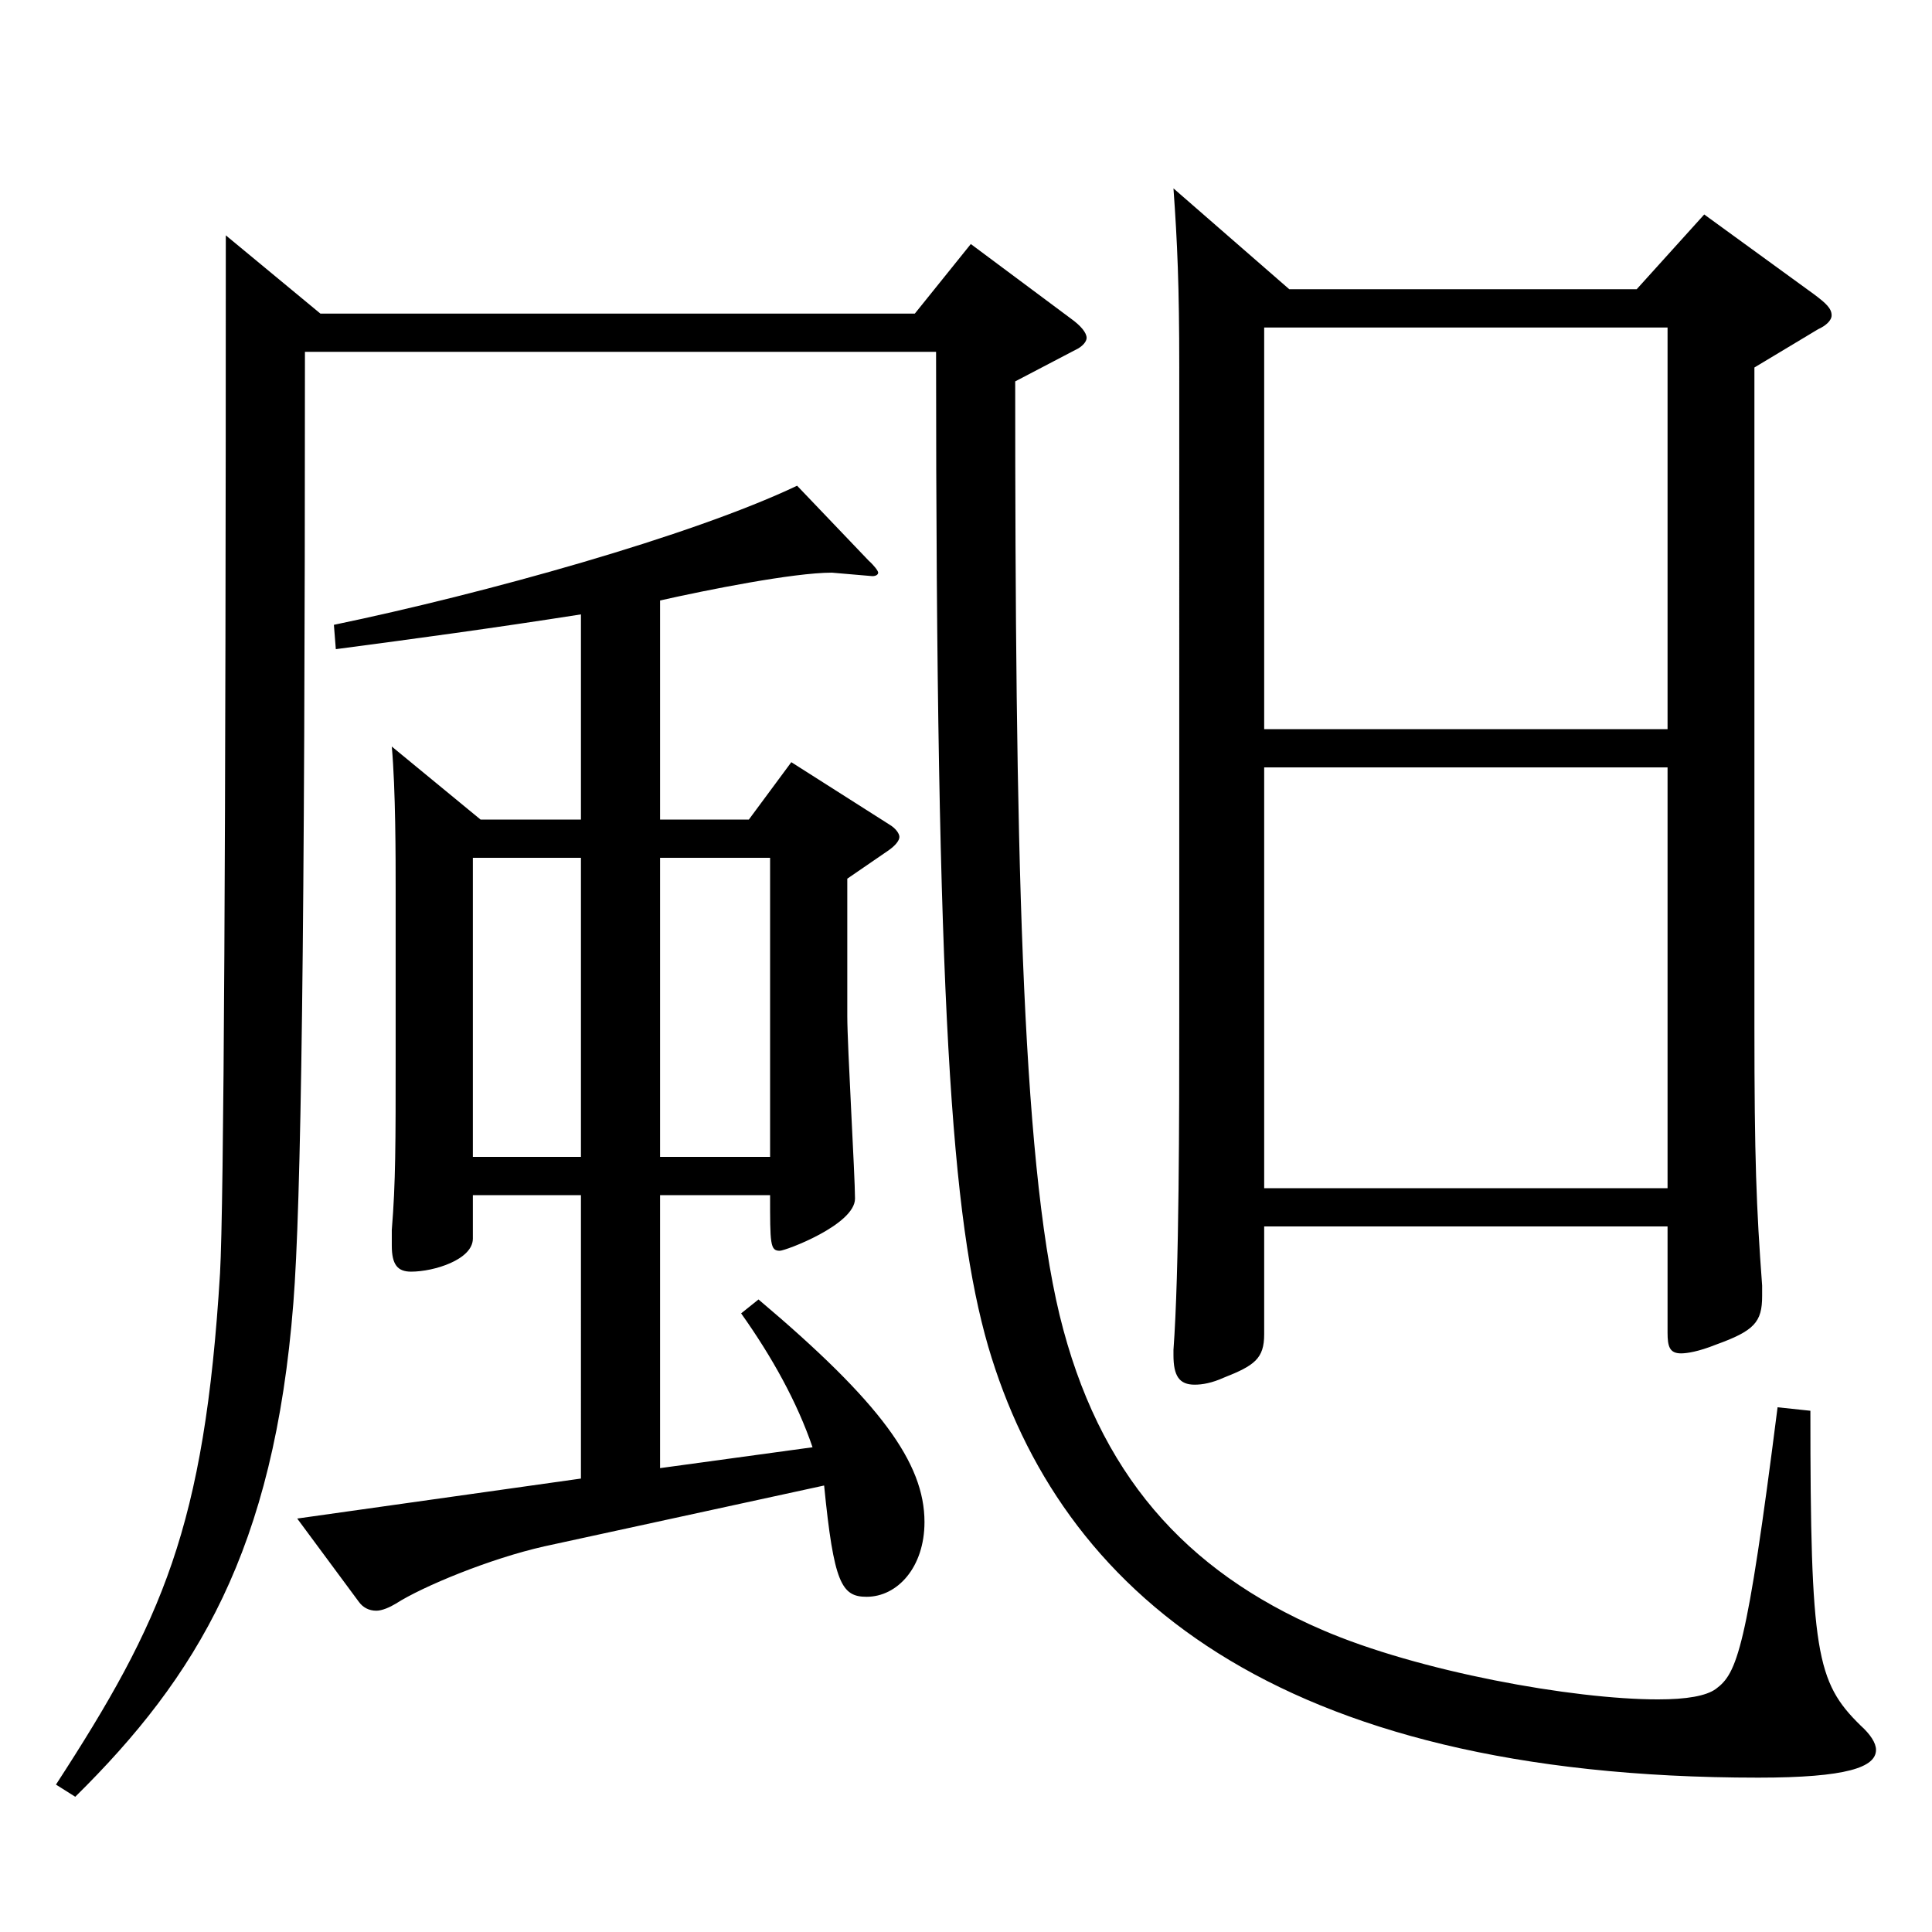
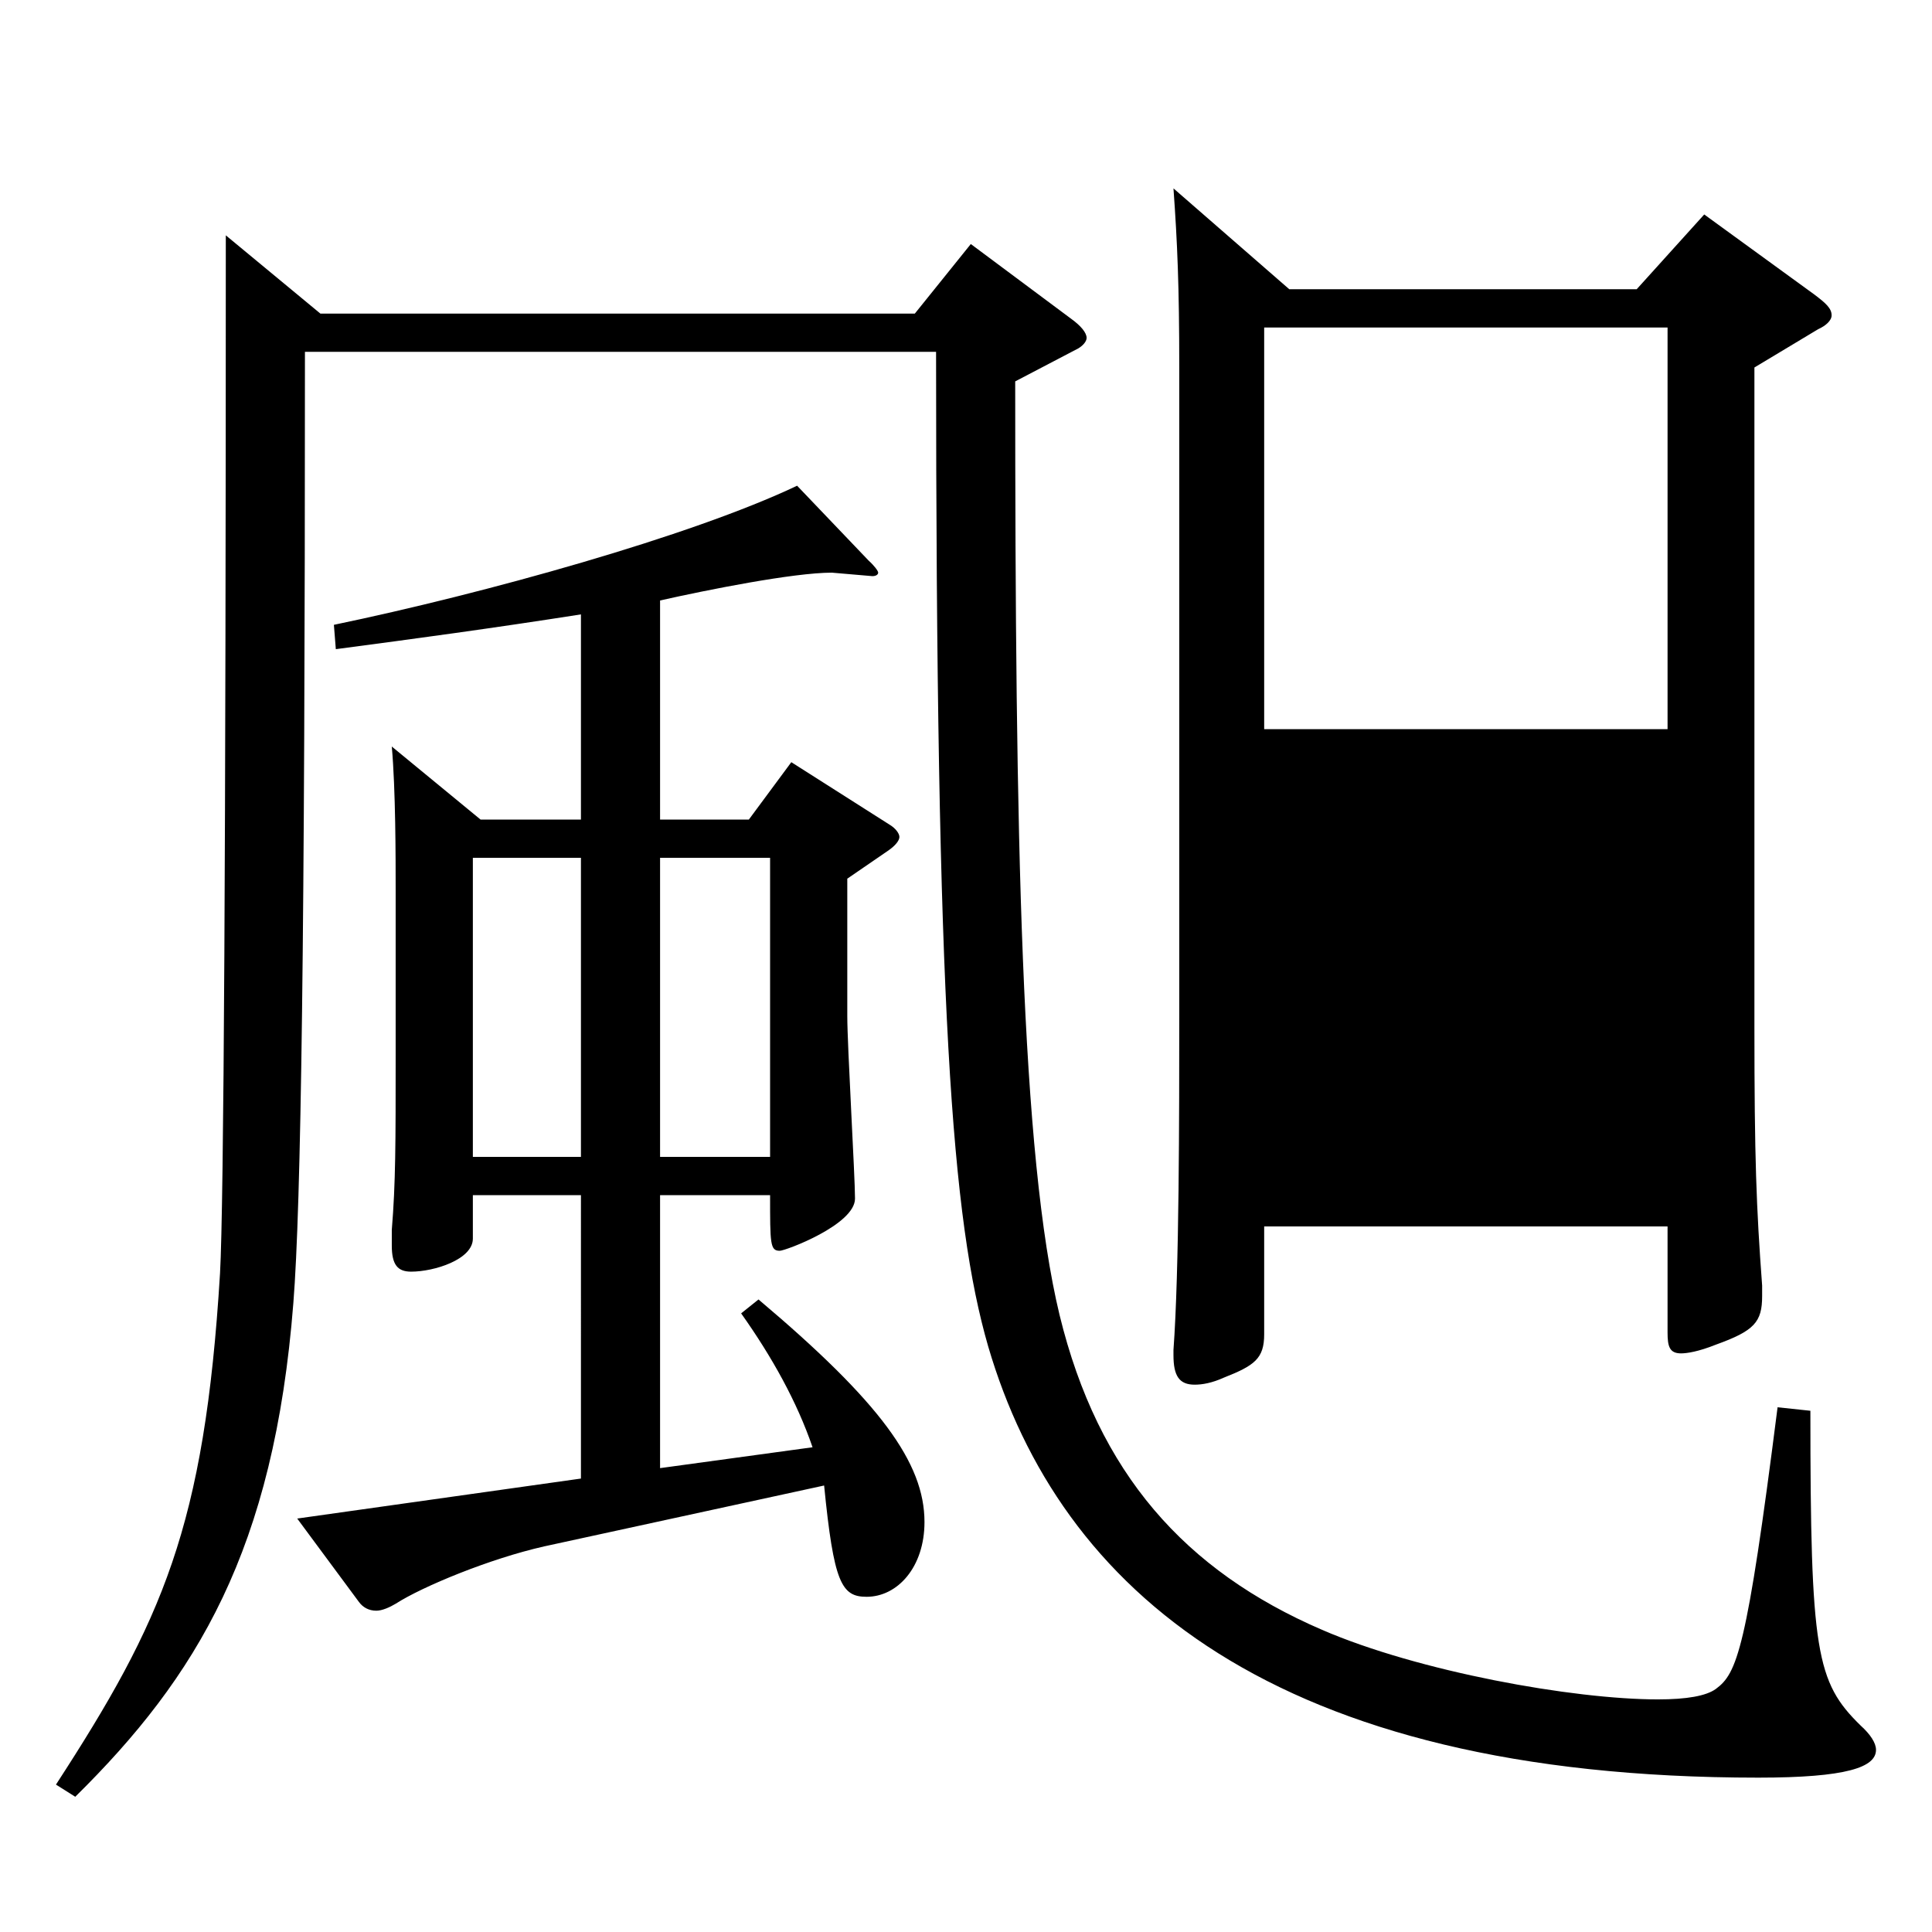
<svg xmlns="http://www.w3.org/2000/svg" version="1.1" id="图层_1" x="0px" y="0px" width="1000px" height="1000px" viewBox="0 0 1000 1000" enable-background="new 0 0 1000 1000" xml:space="preserve">
-   <path d="M165.83,162.309H473.52l28.971-36l51.948,38.7c4.995,3.6,7.992,7.2,7.992,9.899c0,1.801-1.998,4.5-5.994,6.3l-30.969,16.2  c0,235.799,2.997,400.497,22.977,483.297c19.979,81.899,64.935,132.299,135.863,162.898c49.949,21.601,129.869,36,173.824,36  c14.985,0,24.975-1.8,29.97-5.399c10.989-8.101,15.984-19.8,31.968-145.8l16.983,1.801c0,125.099,2.997,140.398,25.974,162.898  c4.995,4.5,7.992,9,7.992,12.6c0,9-14.985,14.4-60.938,14.4c-250.748,0-361.636-97.199-398.599-223.198  c-18.98-65.7-26.973-174.6-26.973-514.797H157.838c0,305.098-1.998,441.897-5.994,492.297  c-9.989,127.799-49.949,193.498-112.886,255.598l-9.99-6.3c54.945-84.6,76.923-133.199,84.915-264.598  c1.998-35.1,2.996-226.799,2.996-537.297L165.83,162.309z M300.694,318.008c-45.954,7.199-85.914,12.6-126.872,18l-0.999-12.601  c77.921-16.199,184.813-45.899,239.758-71.999l36.963,38.699c2.997,2.7,4.995,5.4,4.995,6.3c0,0.9-0.999,1.801-2.997,1.801  l-20.979-1.801c-19.98,0-64.935,9-88.911,14.4v113.399h45.954l21.978-29.7l50.949,32.4c2.997,1.8,4.995,4.499,4.995,6.3  c0,1.8-1.998,4.5-5.994,7.199l-20.979,14.4v71.1c0,15.3,3.996,82.799,3.996,94.499c0,13.5-35.964,27-38.96,27  c-4.995,0-4.995-3.6-4.995-28.8h-56.943v141.299l78.921-10.8c-7.992-23.399-20.979-46.8-36.963-69.3l8.991-7.199  c62.937,53.1,85.913,84.599,85.913,115.199c0,23.399-13.985,38.699-29.97,38.699c-12.986,0-16.982-7.2-21.978-57.6l-144.854,31.5  c-27.972,6.3-62.937,20.7-76.922,29.7c-2.997,1.8-6.993,3.6-9.99,3.6c-3.996,0-6.993-1.8-8.991-4.5l-31.968-43.2l146.853-20.699  V618.605H244.75v22.5c0,10.8-19.979,17.1-31.968,17.1c-6.992,0-9.989-3.6-9.989-13.5v-8.1c1.998-24.3,1.998-45,1.998-90v-85.499  c0-17.1,0-52.199-1.998-74.699l45.953,37.8h51.948V318.008z M300.694,444.007H244.75v154.799h55.944V444.007z M398.596,598.806  V444.007h-56.943v154.799H398.596z M667.324,149.709h179.819l34.965-38.7l56.942,41.399c5.994,4.5,8.99,7.2,8.99,10.801  c0,2.699-2.996,5.399-6.992,7.199l-32.967,19.8v341.098c0,68.4,0.999,93.6,3.996,134.1v5.399c0,13.5-3.996,18-23.977,25.2  c-8.99,3.6-14.984,4.5-17.981,4.5c-5.994,0-6.993-3.6-6.993-10.8v-54.899H654.338v55.8c0,12.6-4.995,16.199-20.979,22.499  c-5.994,2.7-10.988,3.601-14.984,3.601c-7.992,0-10.989-4.5-10.989-15.3v-2.7c2.997-40.5,2.997-122.399,2.997-173.699V190.208  c0-42.3-0.999-64.799-2.997-92.699L667.324,149.709z M654.338,377.407h208.789V169.509H654.338V377.407z M863.127,397.207H654.338  v217.799h208.789V397.207z" />
+   <path d="M165.83,162.309H473.52l28.971-36l51.948,38.7c4.995,3.6,7.992,7.2,7.992,9.899c0,1.801-1.998,4.5-5.994,6.3l-30.969,16.2  c0,235.799,2.997,400.497,22.977,483.297c19.979,81.899,64.935,132.299,135.863,162.898c49.949,21.601,129.869,36,173.824,36  c14.985,0,24.975-1.8,29.97-5.399c10.989-8.101,15.984-19.8,31.968-145.8l16.983,1.801c0,125.099,2.997,140.398,25.974,162.898  c4.995,4.5,7.992,9,7.992,12.6c0,9-14.985,14.4-60.938,14.4c-250.748,0-361.636-97.199-398.599-223.198  c-18.98-65.7-26.973-174.6-26.973-514.797H157.838c0,305.098-1.998,441.897-5.994,492.297  c-9.989,127.799-49.949,193.498-112.886,255.598l-9.99-6.3c54.945-84.6,76.923-133.199,84.915-264.598  c1.998-35.1,2.996-226.799,2.996-537.297L165.83,162.309z M300.694,318.008c-45.954,7.199-85.914,12.6-126.872,18l-0.999-12.601  c77.921-16.199,184.813-45.899,239.758-71.999l36.963,38.699c2.997,2.7,4.995,5.4,4.995,6.3c0,0.9-0.999,1.801-2.997,1.801  l-20.979-1.801c-19.98,0-64.935,9-88.911,14.4v113.399h45.954l21.978-29.7l50.949,32.4c2.997,1.8,4.995,4.499,4.995,6.3  c0,1.8-1.998,4.5-5.994,7.199l-20.979,14.4v71.1c0,15.3,3.996,82.799,3.996,94.499c0,13.5-35.964,27-38.96,27  c-4.995,0-4.995-3.6-4.995-28.8h-56.943v141.299l78.921-10.8c-7.992-23.399-20.979-46.8-36.963-69.3l8.991-7.199  c62.937,53.1,85.913,84.599,85.913,115.199c0,23.399-13.985,38.699-29.97,38.699c-12.986,0-16.982-7.2-21.978-57.6l-144.854,31.5  c-27.972,6.3-62.937,20.7-76.922,29.7c-2.997,1.8-6.993,3.6-9.99,3.6c-3.996,0-6.993-1.8-8.991-4.5l-31.968-43.2l146.853-20.699  V618.605H244.75v22.5c0,10.8-19.979,17.1-31.968,17.1c-6.992,0-9.989-3.6-9.989-13.5v-8.1c1.998-24.3,1.998-45,1.998-90v-85.499  c0-17.1,0-52.199-1.998-74.699l45.953,37.8h51.948V318.008z M300.694,444.007H244.75v154.799h55.944V444.007z M398.596,598.806  V444.007h-56.943v154.799H398.596z M667.324,149.709h179.819l34.965-38.7l56.942,41.399c5.994,4.5,8.99,7.2,8.99,10.801  c0,2.699-2.996,5.399-6.992,7.199l-32.967,19.8v341.098c0,68.4,0.999,93.6,3.996,134.1v5.399c0,13.5-3.996,18-23.977,25.2  c-8.99,3.6-14.984,4.5-17.981,4.5c-5.994,0-6.993-3.6-6.993-10.8v-54.899H654.338v55.8c0,12.6-4.995,16.199-20.979,22.499  c-5.994,2.7-10.988,3.601-14.984,3.601c-7.992,0-10.989-4.5-10.989-15.3v-2.7c2.997-40.5,2.997-122.399,2.997-173.699V190.208  c0-42.3-0.999-64.799-2.997-92.699L667.324,149.709z M654.338,377.407h208.789V169.509H654.338V377.407z M863.127,397.207H654.338  v217.799V397.207z" />
</svg>